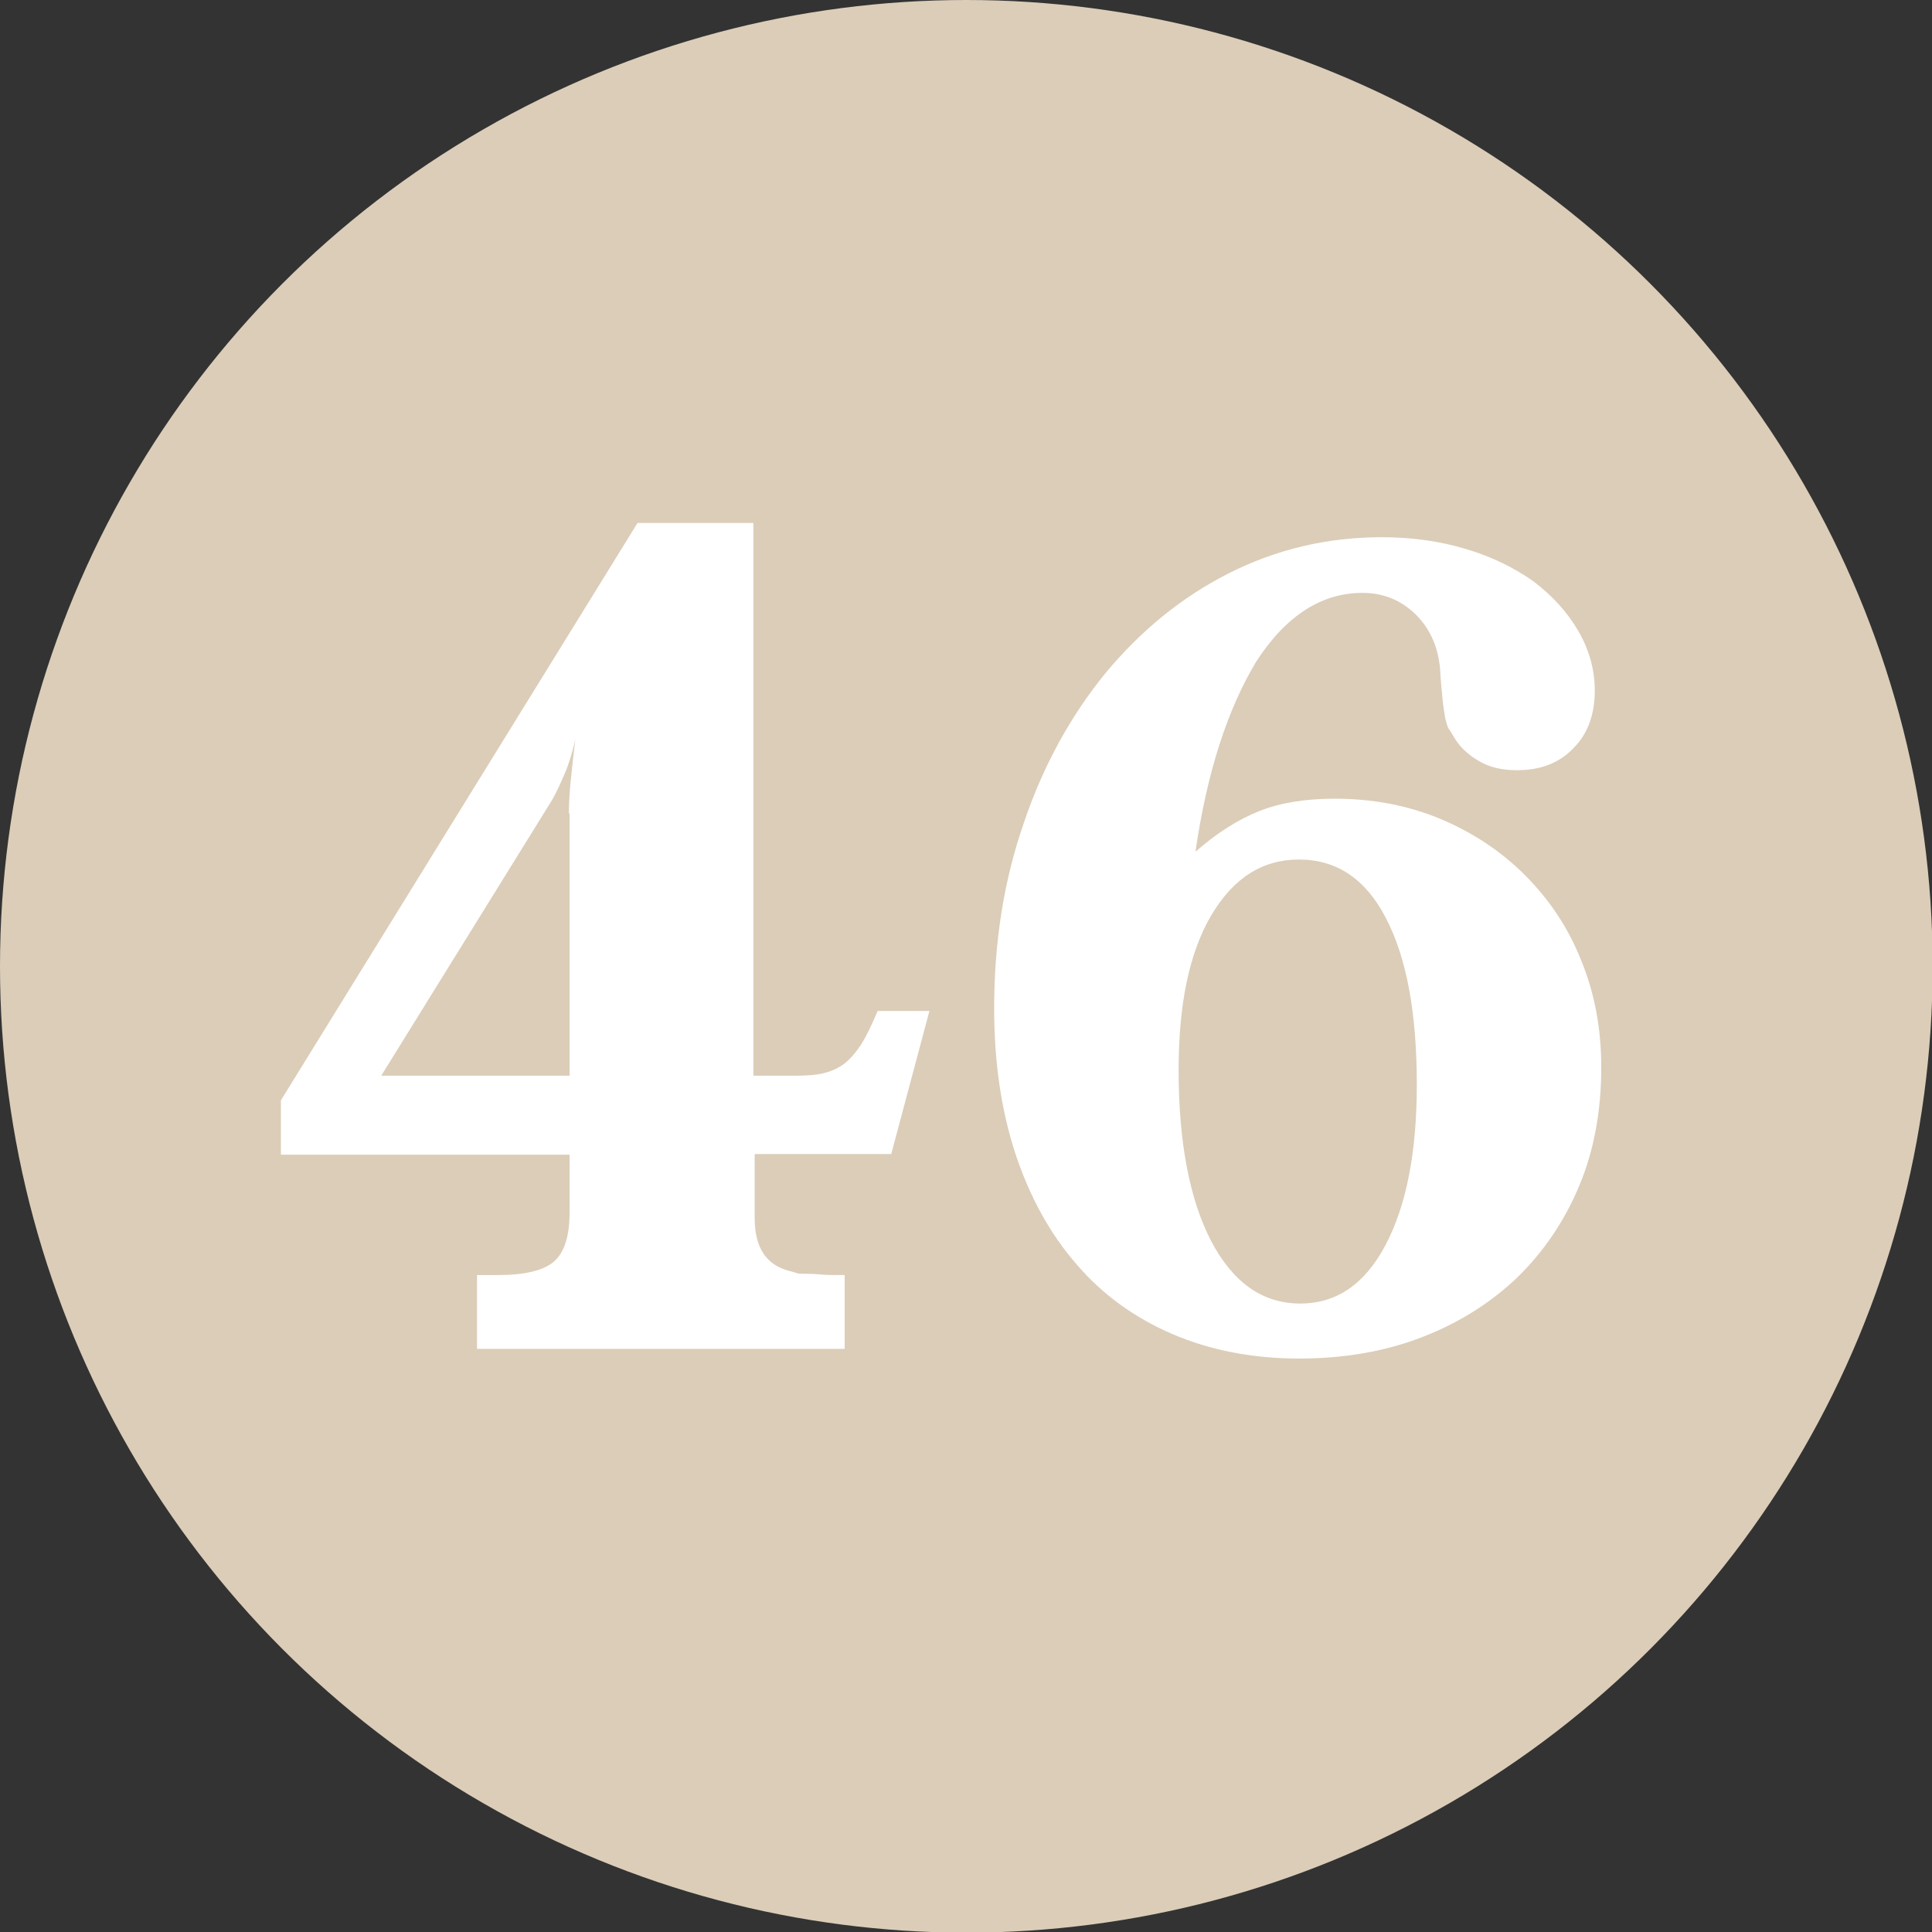
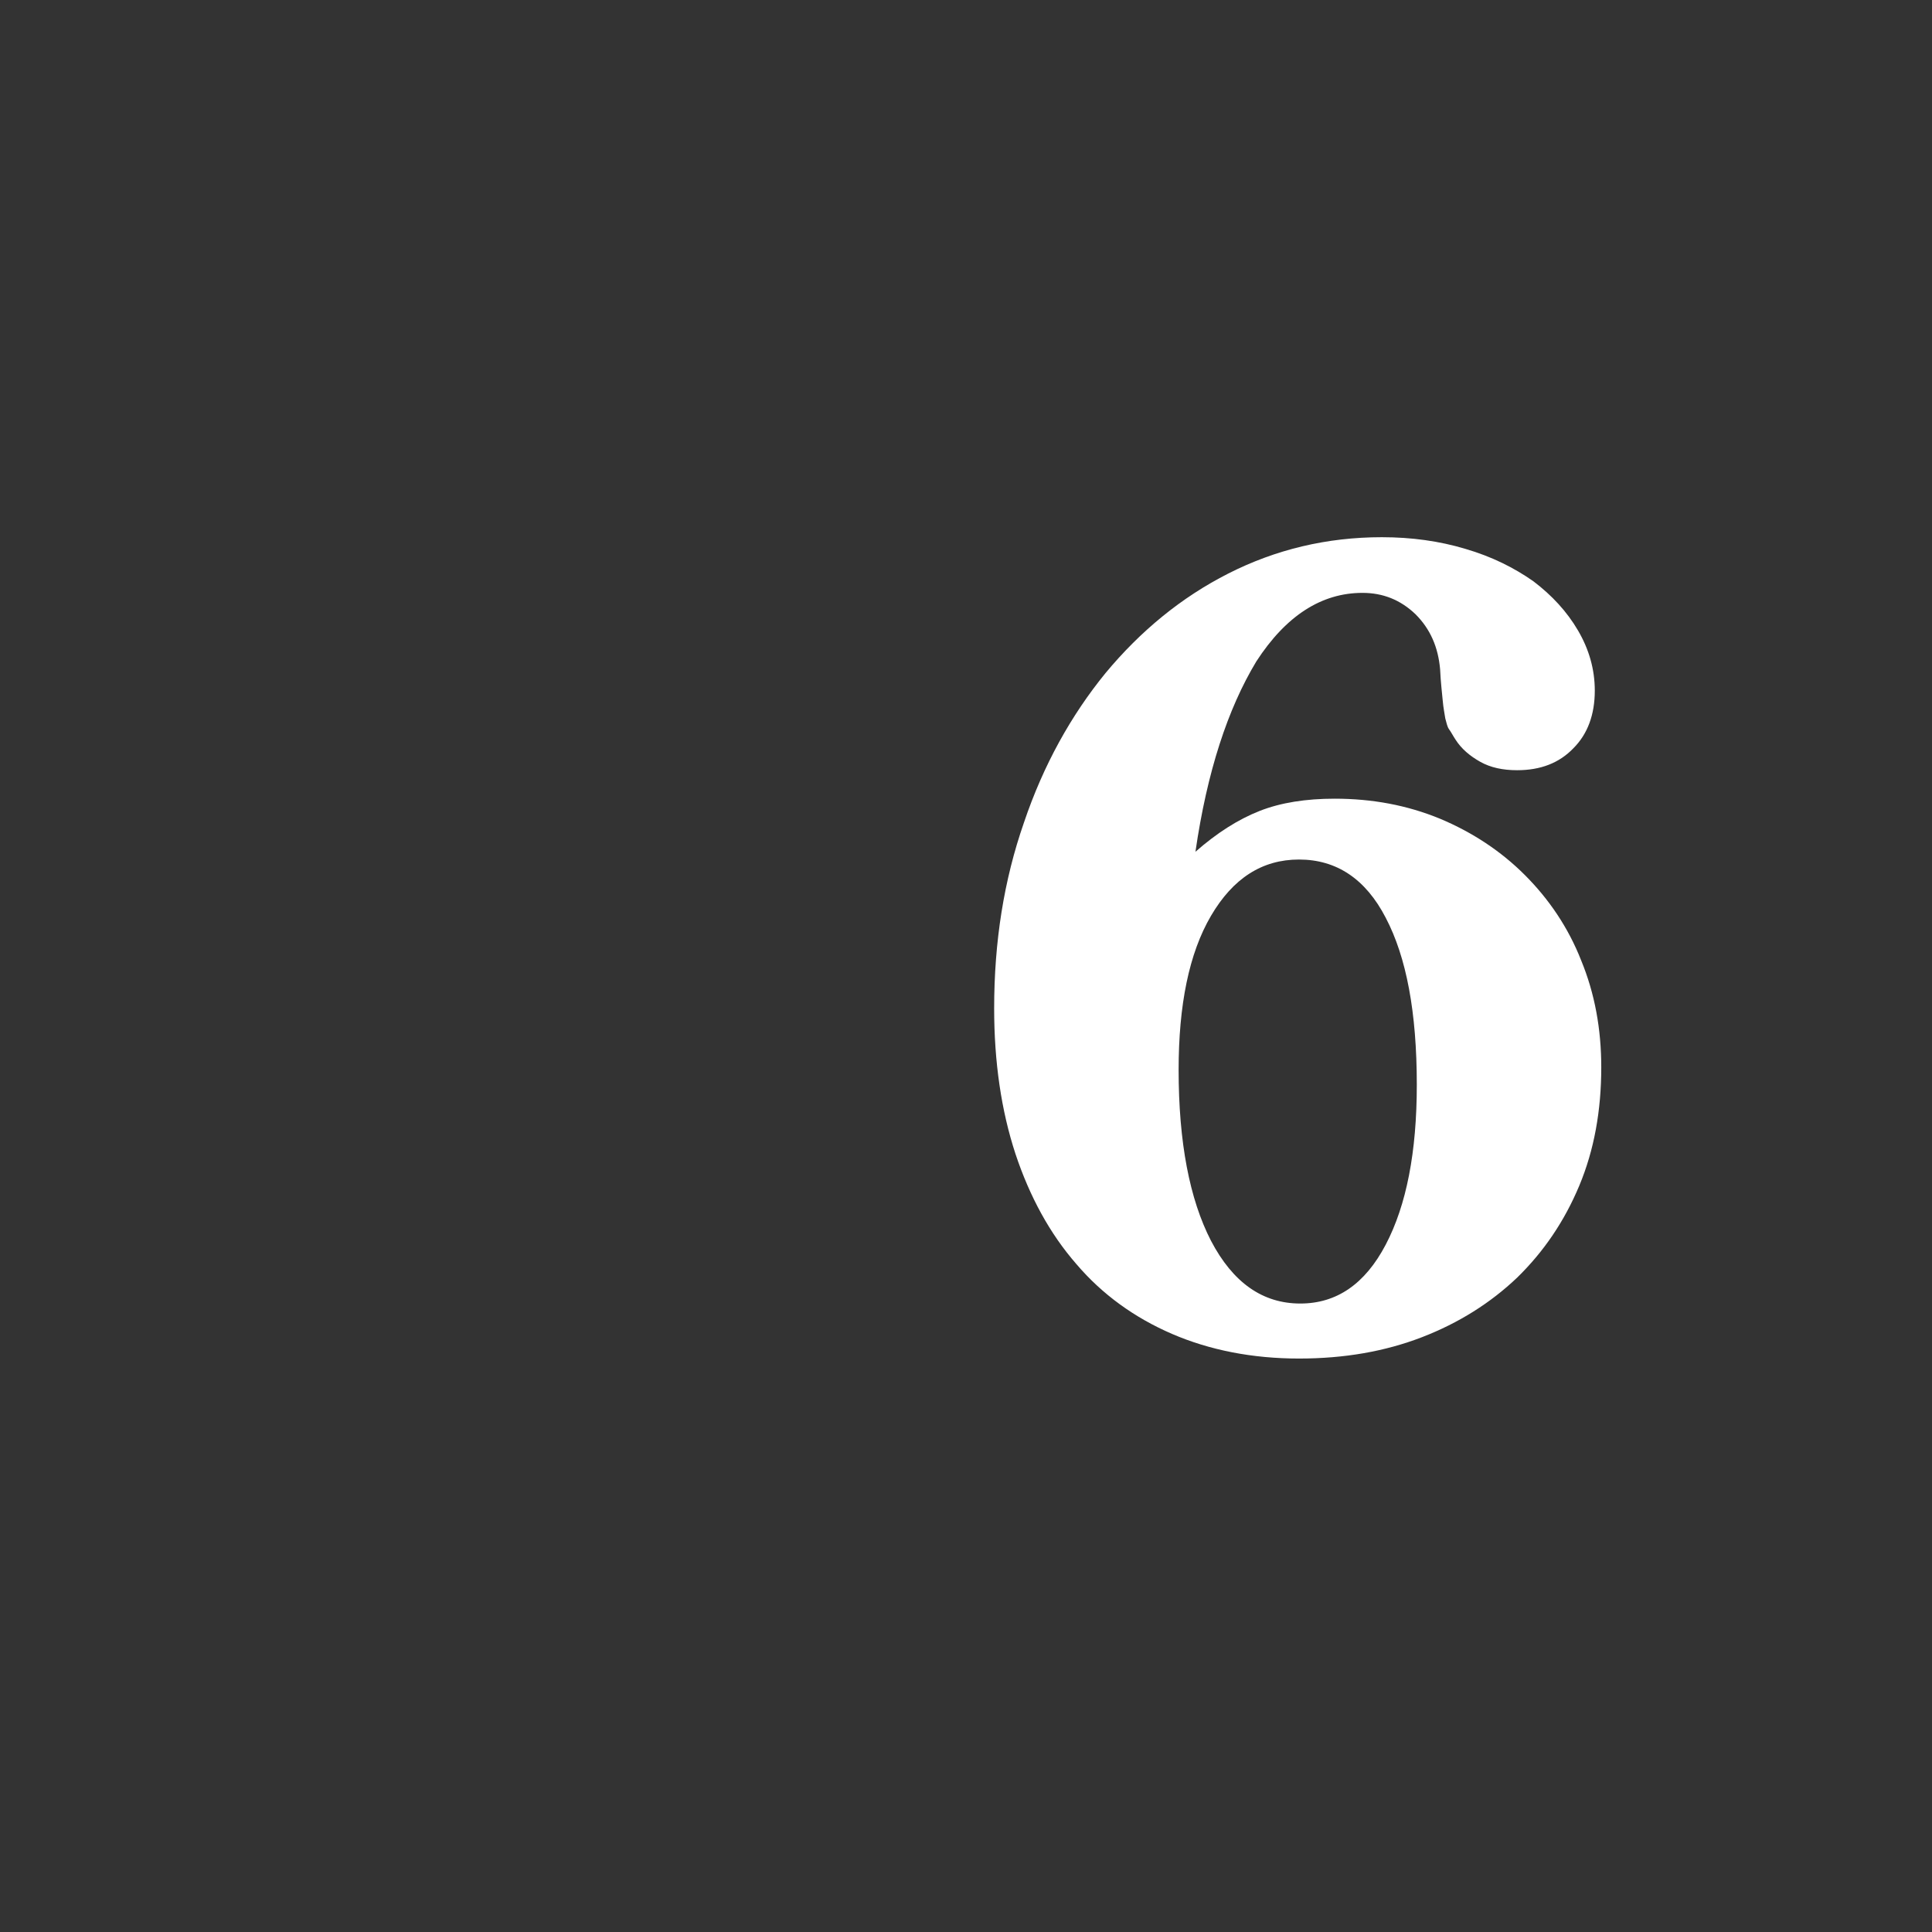
<svg xmlns="http://www.w3.org/2000/svg" version="1.1" id="Ebene_1" x="0px" y="0px" width="298.5px" height="298.5px" viewBox="0 0 298.5 298.5" style="enable-background:new 0 0 298.5 298.5;" xml:space="preserve">
  <rect x="0" y="0" width="298.5" height="298.5" fill="#333333" stroke="none" />
  <style type="text/css"> .st0{fill:#DBCDB8;} .st1{fill:#FFFFFF;} </style>
-   <circle class="st0" cx="149.3" cy="149.3" r="149.3" />
  <g>
-     <path class="st1" d="M116.5,166.2h6.3c1.8,0,3.3-0.1,4.5-0.4c1.2-0.3,2.3-0.8,3.2-1.5c1-0.8,1.8-1.8,2.6-3c0.8-1.3,1.6-3,2.5-5.1h8 l-5.9,22.1h-21.1v9.9c0,4.6,1.8,7.3,5.5,8.2c0.4,0.1,0.7,0.2,1,0.3c0.3,0.1,0.7,0.1,1.2,0.1s1.3,0,2.3,0.1c1,0.1,2.2,0.1,3.9,0.1 v11.4H73.7v-11.4h3.2c4.2,0,7.1-0.7,8.7-2.1c1.6-1.4,2.4-3.9,2.4-7.6v-8.9H43.4V170l55.1-89.2h17.9V166.2z M87.9,125.7 c0-1.6,0.1-3.4,0.3-5.3c0.2-1.9,0.4-3.9,0.7-6.1c-0.5,2-1,3.7-1.6,5.1c-0.6,1.4-1.2,2.8-2,4.2l-26.4,42.6h29.1V125.7z" />
    <path class="st1" d="M184.7,131.6c3.3-2.9,6.6-5,9.9-6.3c3.3-1.3,7.2-1.9,11.6-1.9c5.8,0,11.2,1,16.3,3.1c5,2.1,9.4,5,13.1,8.7 c3.7,3.7,6.7,8.1,8.7,13.2c2.1,5.1,3.1,10.6,3.1,16.5c0,6.7-1.1,12.8-3.4,18.3c-2.3,5.5-5.5,10.2-9.6,14.2c-4.1,3.9-9,7-14.7,9.2 c-5.7,2.2-12,3.3-19,3.3c-7.2,0-13.8-1.3-19.6-3.8c-5.8-2.5-10.8-6.1-14.8-10.8c-4.1-4.7-7.2-10.4-9.4-17 c-2.2-6.7-3.3-14.2-3.3-22.5c0-10.3,1.5-19.8,4.6-28.7c3-8.9,7.3-16.6,12.6-23.1c5.4-6.5,11.7-11.7,19-15.4 c7.3-3.7,15.2-5.6,23.7-5.6c4.6,0,8.9,0.6,12.9,1.8c4.1,1.2,7.5,2.9,10.5,5c2.9,2.2,5.2,4.7,6.9,7.6c1.7,2.9,2.6,6,2.6,9.3 c0,3.7-1.1,6.7-3.3,8.9c-2.2,2.3-5.1,3.4-8.7,3.4c-2.2,0-4.1-0.4-5.7-1.3c-1.6-0.9-2.9-2-3.8-3.4c-0.4-0.6-0.7-1.2-1-1.6 c-0.3-0.4-0.4-1-0.6-1.7c-0.1-0.7-0.3-1.6-0.4-2.8c-0.1-1.1-0.3-2.7-0.4-4.8c-0.3-3.4-1.5-6.2-3.8-8.5c-2.3-2.2-5-3.3-8.2-3.3 c-6.3,0-11.8,3.5-16.4,10.6C189.7,109.5,186.5,119.2,184.7,131.6z M200.7,132.8c-5.7,0-10.2,2.9-13.6,8.7c-3.4,5.8-5,13.8-5,23.8 c0,11.2,1.7,20,5,26.4c3.4,6.5,8,9.7,13.8,9.7c5.6,0,10-3,13.2-9.1s4.8-14.3,4.8-24.7c0-11.2-1.6-19.7-4.8-25.8 C211,135.8,206.5,132.8,200.7,132.8z" />
  </g>
  <g> </g>
  <g> </g>
  <g> </g>
  <g> </g>
  <g> </g>
  <g> </g>
</svg>